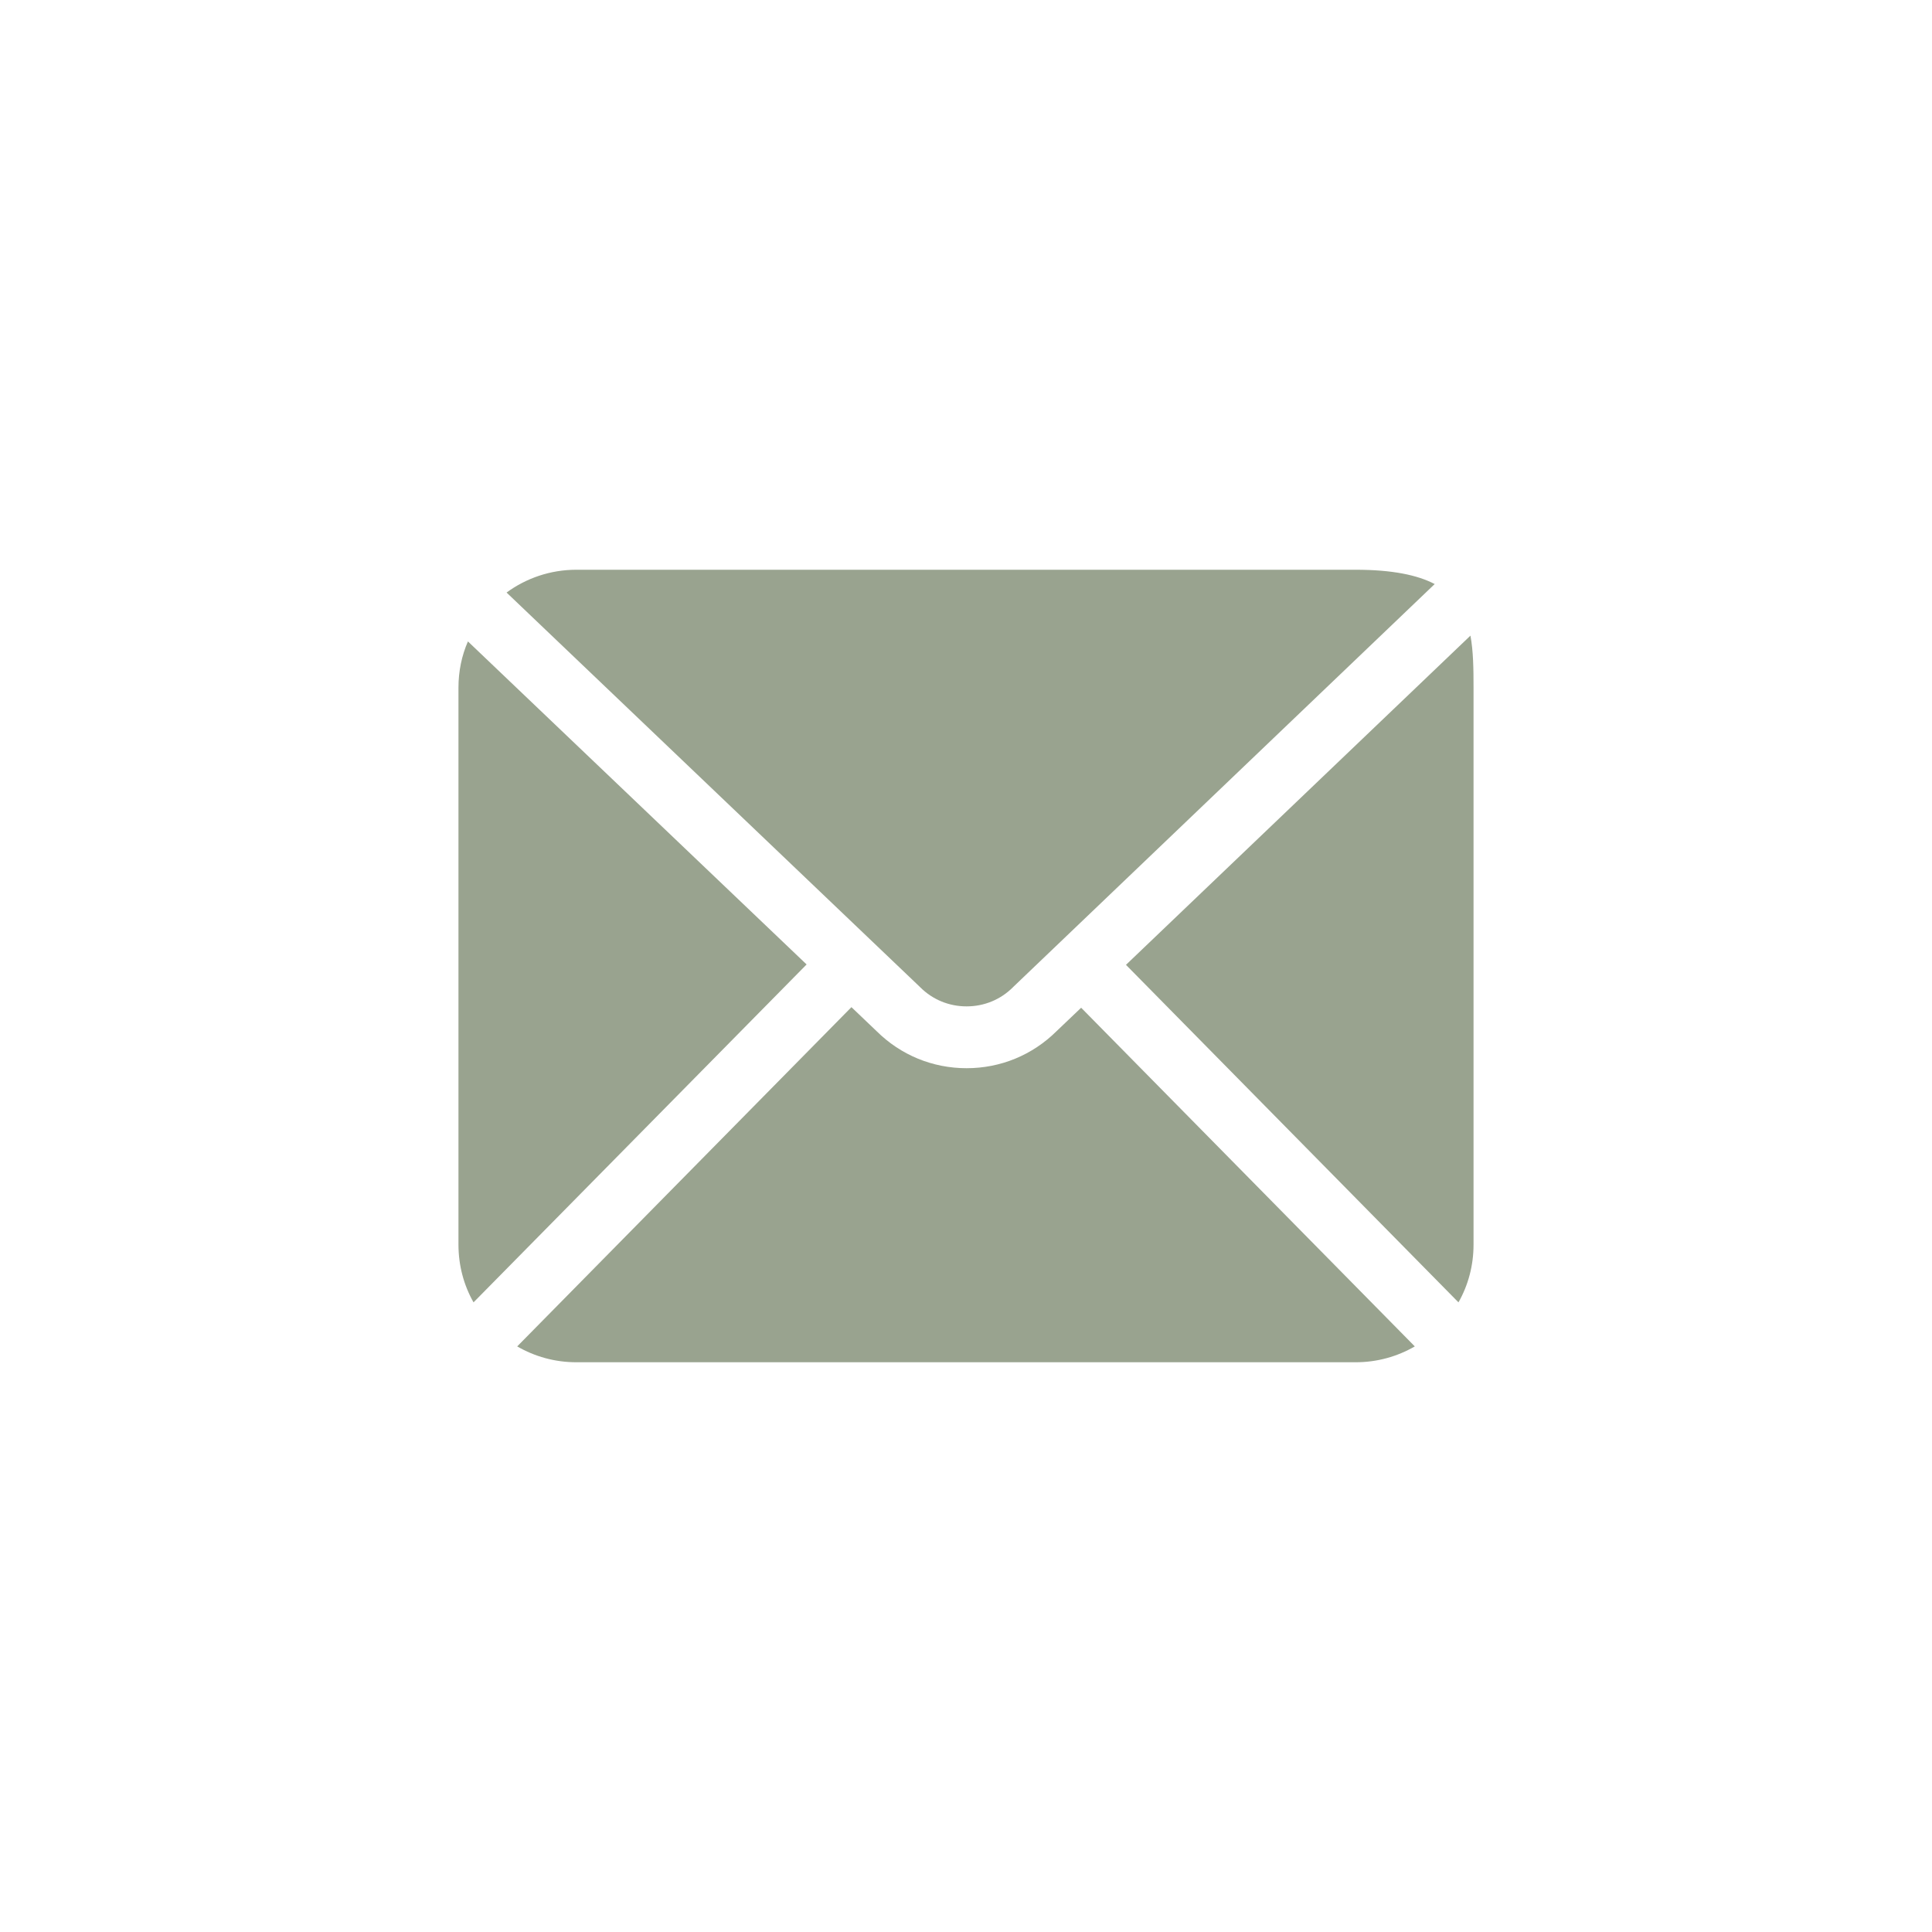
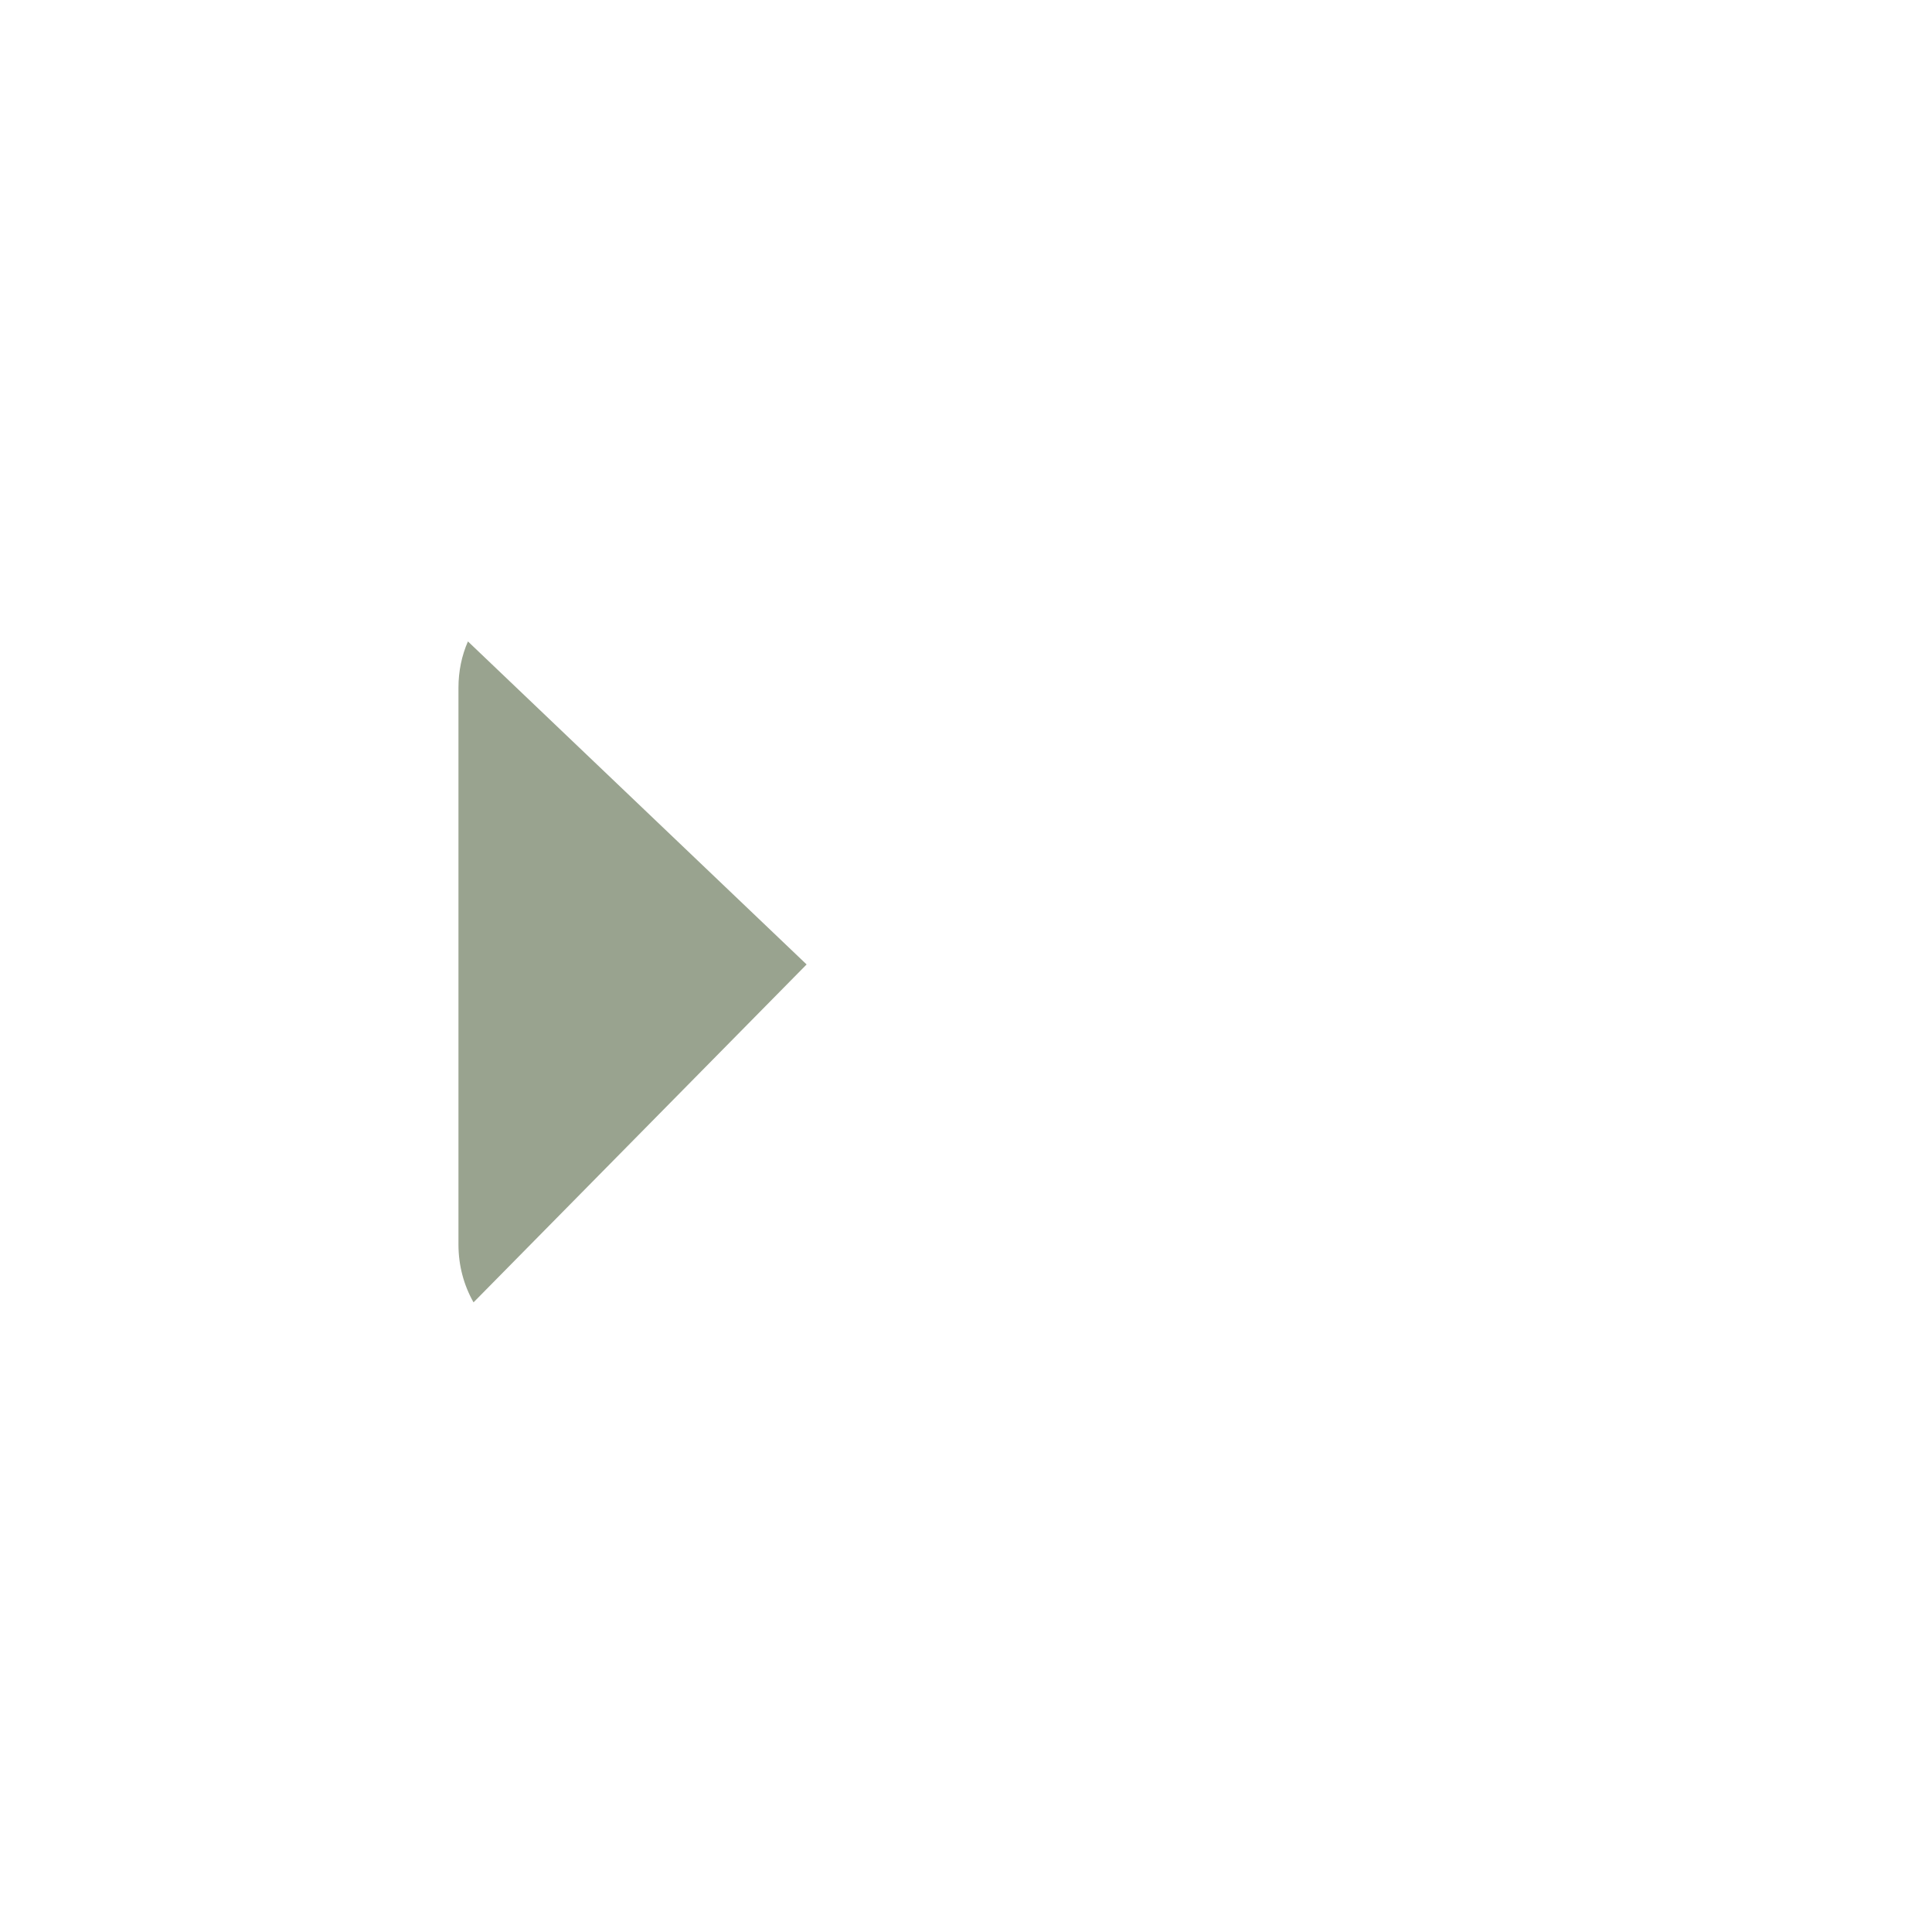
<svg xmlns="http://www.w3.org/2000/svg" id="Layer_1" data-name="Layer 1" viewBox="0 0 100 100">
  <defs>
    <style>      .cls-1 {        fill: #99a38f;      }    </style>
  </defs>
  <g id="Layer_1-2" data-name="Layer 1-2">
    <g>
-       <path class="cls-1" d="M47.61,51.08l-21.39-20.41c1.01-.74,2.26-1.18,3.61-1.18h40.34c1.88,0,3.19.27,4.09.74l-21.8,20.84-.03.03c-.64.64-1.49.99-2.4.99s-1.76-.35-2.4-.99h-.01v-.02Z" />
      <path class="cls-1" d="M41.75,49.92l-17.24,17.49c-.5-.88-.78-1.9-.78-2.99v-28.83c0-.85.17-1.66.49-2.39,0,0,17.53,16.72,17.53,16.72Z" />
-       <path class="cls-1" d="M73.23,69.69c-.9.52-1.94.82-3.06.82H29.83c-1.12,0-2.16-.3-3.06-.82l17.3-17.56,1.3,1.24c1.25,1.24,2.9,1.92,4.66,1.92s3.41-.68,4.66-1.92l1.27-1.21,17.27,17.53Z" />
-       <path class="cls-1" d="M76.27,35.59v28.83c0,1.09-.28,2.11-.78,2.99l-17.21-17.47,17.83-17.04c.15.81.16,1.73.16,2.69Z" />
    </g>
  </g>
</svg>